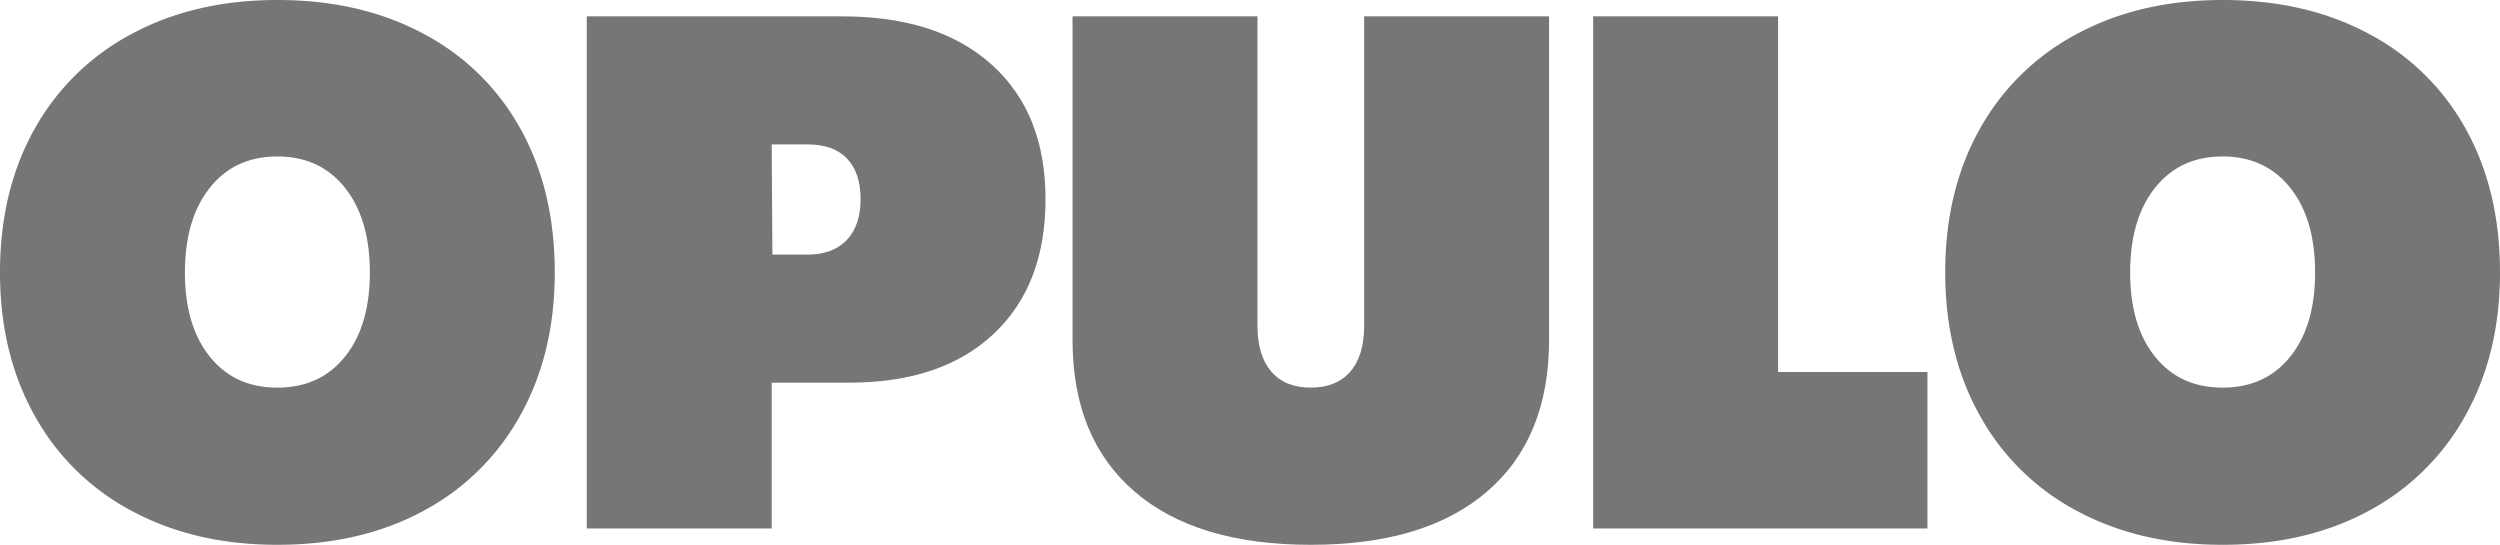
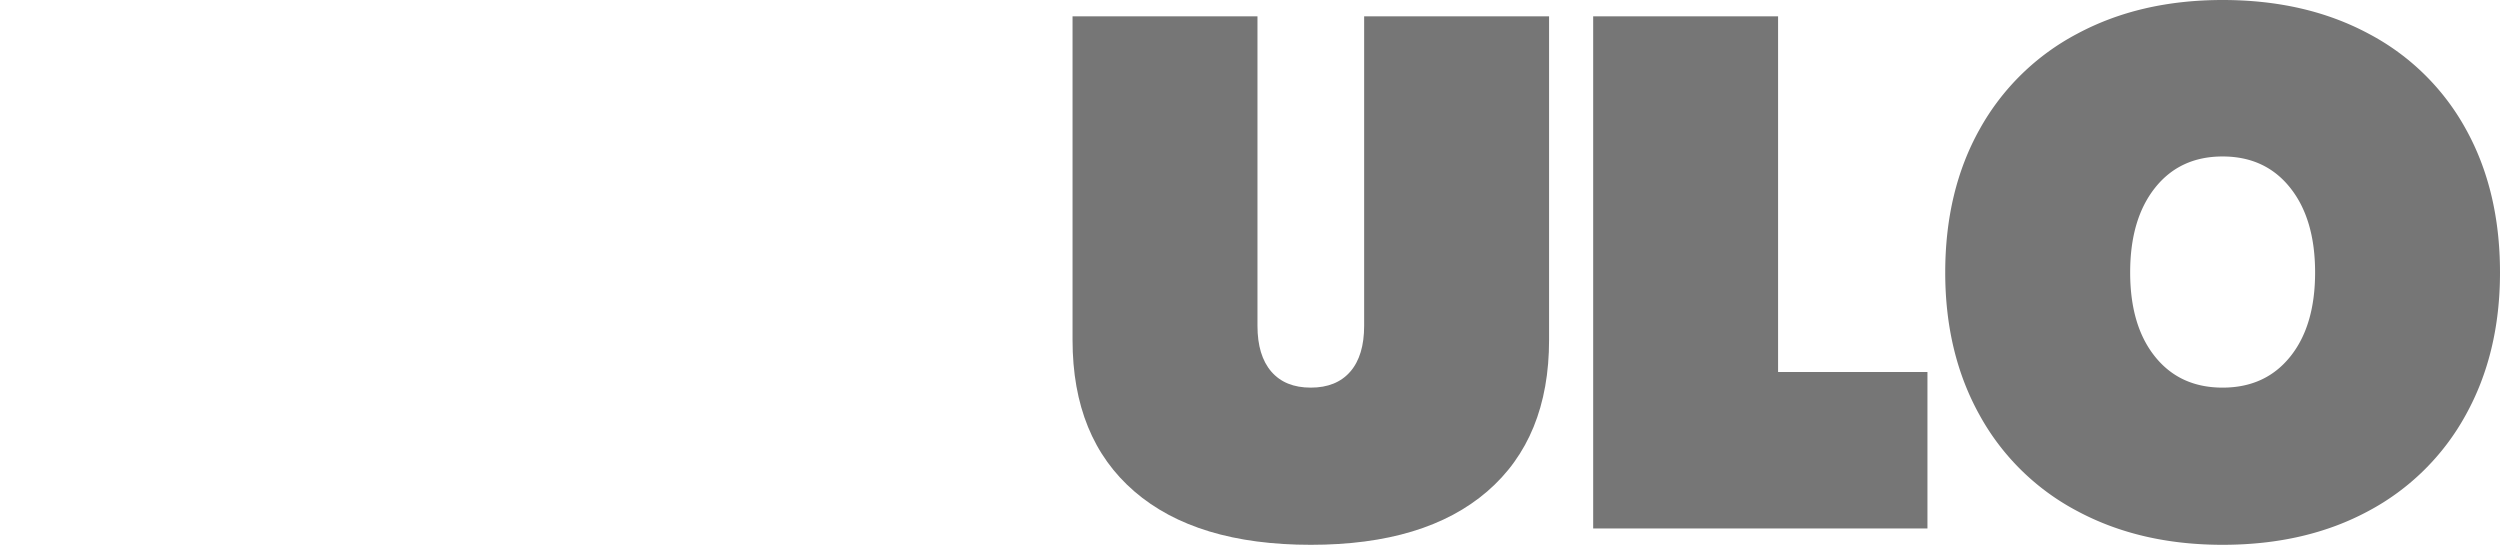
<svg xmlns="http://www.w3.org/2000/svg" width="602.272" height="131.249" viewBox="0 0 602.272 131.249">
  <defs>
    <clipPath id="clip-path">
      <rect id="Rectangle_14" data-name="Rectangle 14" width="602.272" height="131.249" fill="#767676" />
    </clipPath>
  </defs>
  <g id="Group_26" data-name="Group 26" transform="translate(0 0)">
    <g id="Group_18" data-name="Group 18" transform="translate(0 0)" clip-path="url(#clip-path)">
-       <path id="Path_54" data-name="Path 54" d="M31.787,123.109A57.359,57.359,0,0,1,8.312,100.064Q-.007,85.158,0,65.627,0,45.925,8.312,31.1A57.53,57.53,0,0,1,31.787,8.14Q46.951,0,66.827,0q20.049,0,35.211,8.14A56.952,56.952,0,0,1,125.426,31.1q8.221,14.816,8.224,34.525,0,19.528-8.307,34.437a57.545,57.545,0,0,1-23.392,23.045q-15.081,8.138-35.123,8.14-19.883,0-35.04-8.14M83.1,85.929q6-7.45,6-20.3t-6-20.39q-6-7.54-16.276-7.543T50.551,45.237q-6,7.54-6,20.39t6,20.3q5.991,7.457,16.276,7.455T83.1,85.929" transform="translate(0 0)" fill="#767676" />
-       <path id="Path_55" data-name="Path 55" d="M30.511,124.219V.85H92.019q23.135,0,36.068,11.652t12.94,32.385q0,20.737-12.509,32.473T93.734,89.1H75.058v35.123ZM83.624,58.253q6.171,0,9.512-3.512t3.34-9.854q0-6.338-3.257-9.766t-9.6-3.424H75.058l.171,26.557Z" transform="translate(110.848 3.088)" fill="#767676" />
      <path id="Path_56" data-name="Path 56" d="M70.679,115.309Q55.772,102.46,55.77,78.815V.85h44.551V75.386q0,7.193,3.34,11.054t9.512,3.855q6.164,0,9.507-3.855t3.34-11.054V.85h44.551V78.815q0,23.642-14.909,36.494t-42.49,12.852q-27.59,0-42.494-12.852" transform="translate(202.615 3.088)" fill="#767676" />
      <path id="Path_57" data-name="Path 57" d="M163.373,124.219H82.842V.851h44.547V86.525h35.985Z" transform="translate(300.967 3.089)" fill="#767676" />
      <path id="Path_58" data-name="Path 58" d="M132.931,123.109a57.347,57.347,0,0,1-23.471-23.045q-8.319-14.907-8.312-34.437,0-19.7,8.312-34.525A57.519,57.519,0,0,1,132.931,8.14Q148.1,0,167.975,0q20.049,0,35.211,8.14A56.912,56.912,0,0,1,226.569,31.1q8.221,14.816,8.228,34.525,0,19.528-8.307,34.437A57.517,57.517,0,0,1,203.1,123.109q-15.081,8.138-35.123,8.14-19.883,0-35.044-8.14m51.32-37.18q6-7.45,6-20.3t-6-20.39q-6-7.54-16.276-7.543T151.7,45.237q-6,7.54-6,20.39t6,20.3q5.99,7.457,16.276,7.455t16.276-7.455" transform="translate(367.475 0)" fill="#767676" />
    </g>
  </g>
</svg>